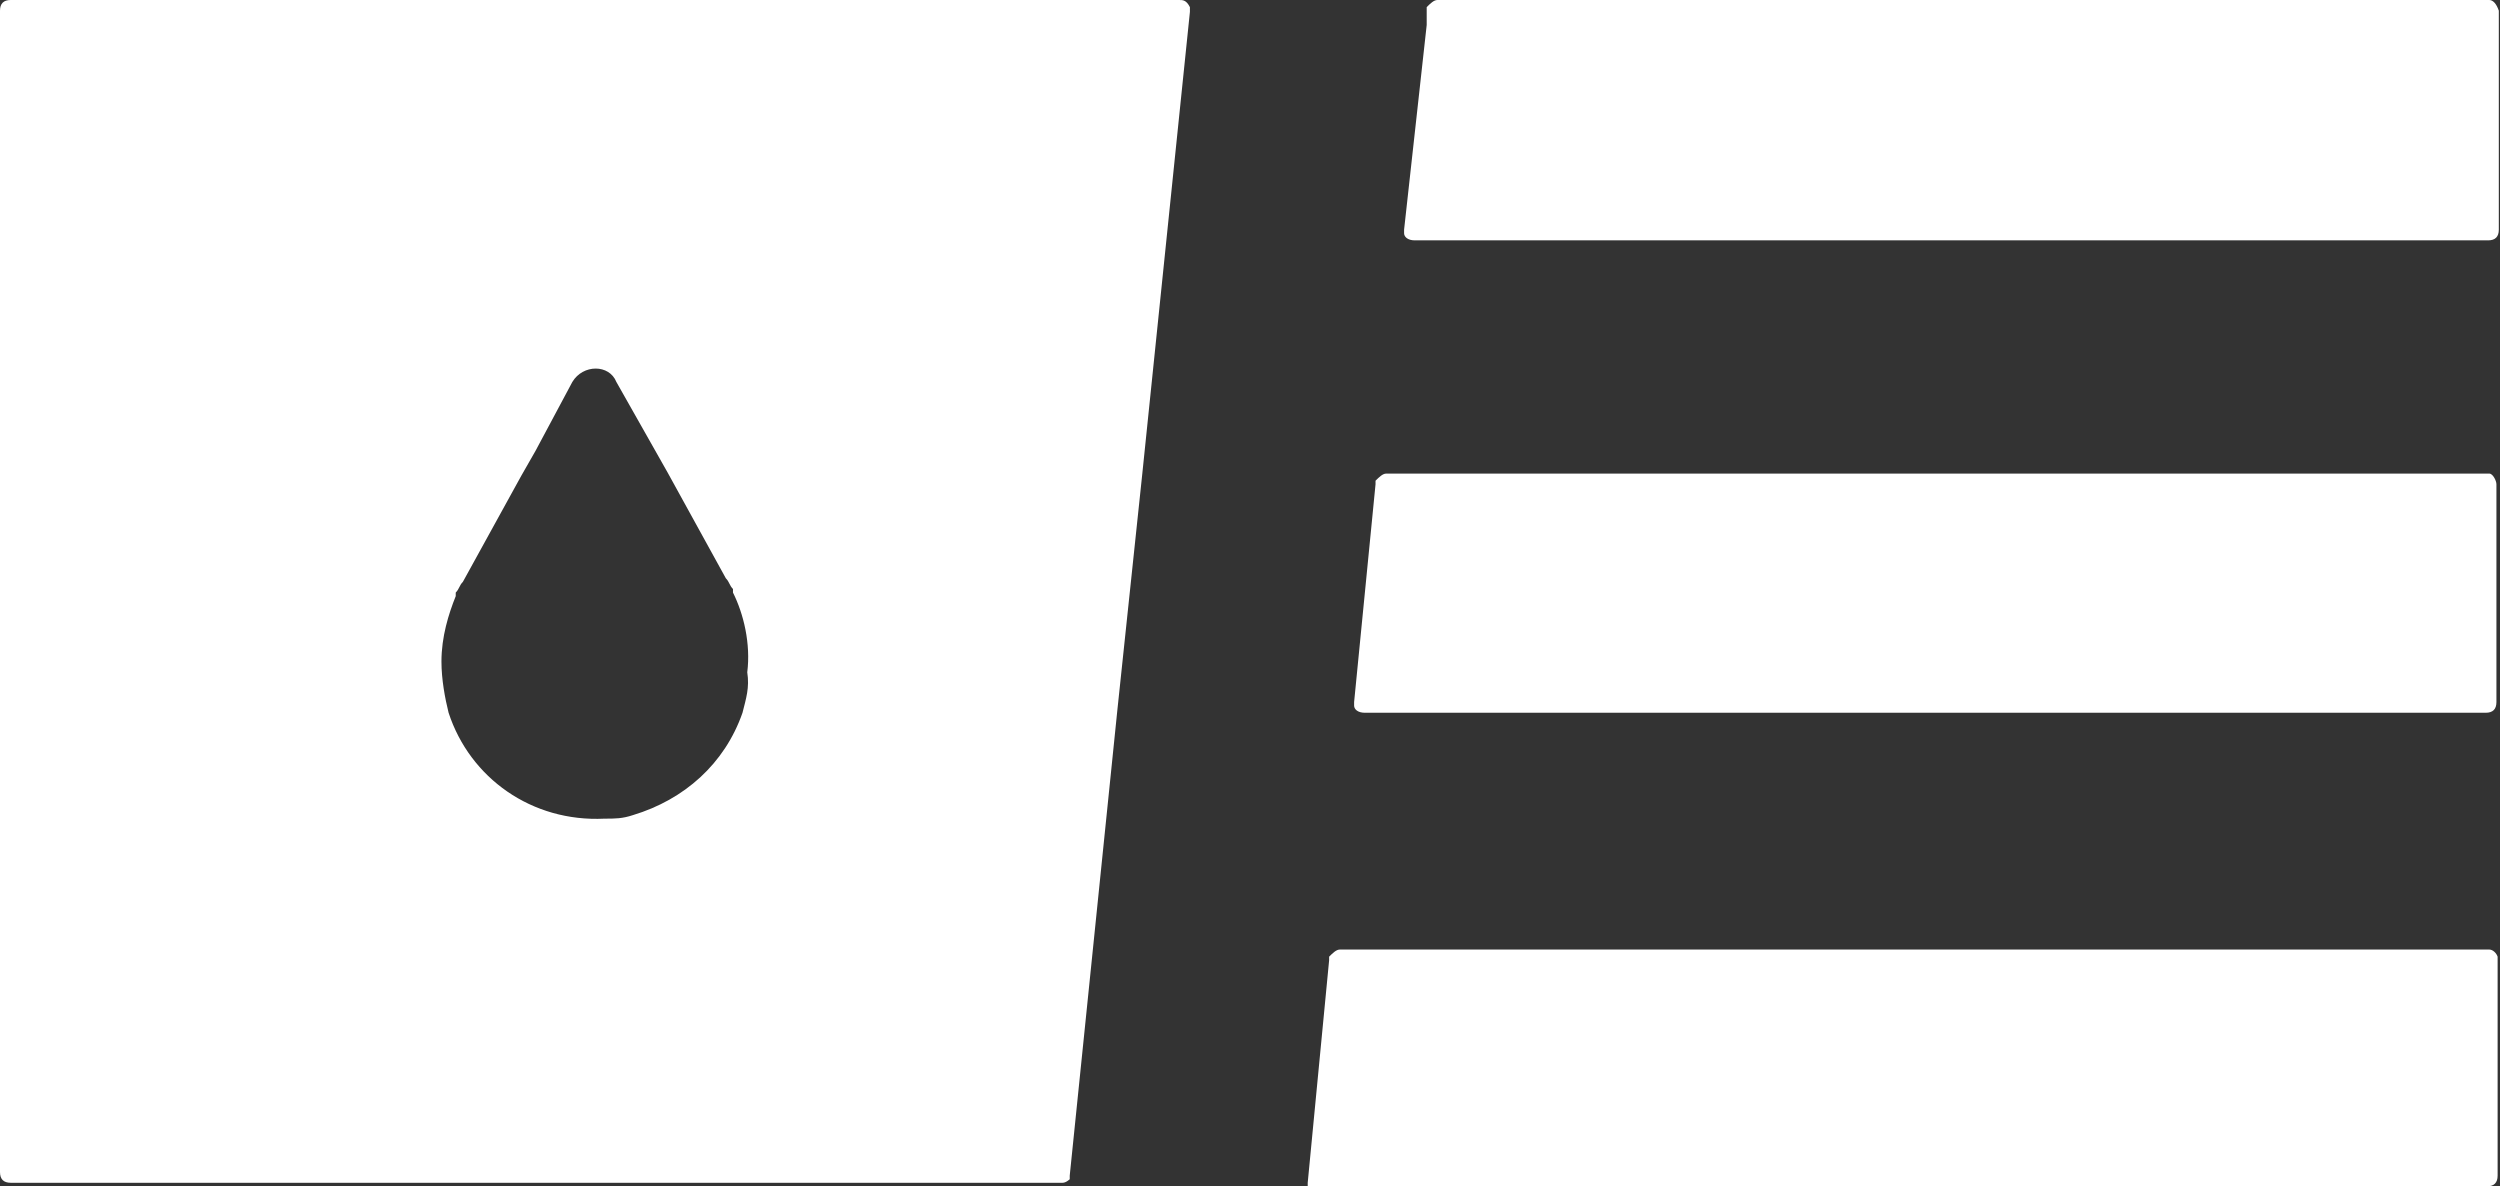
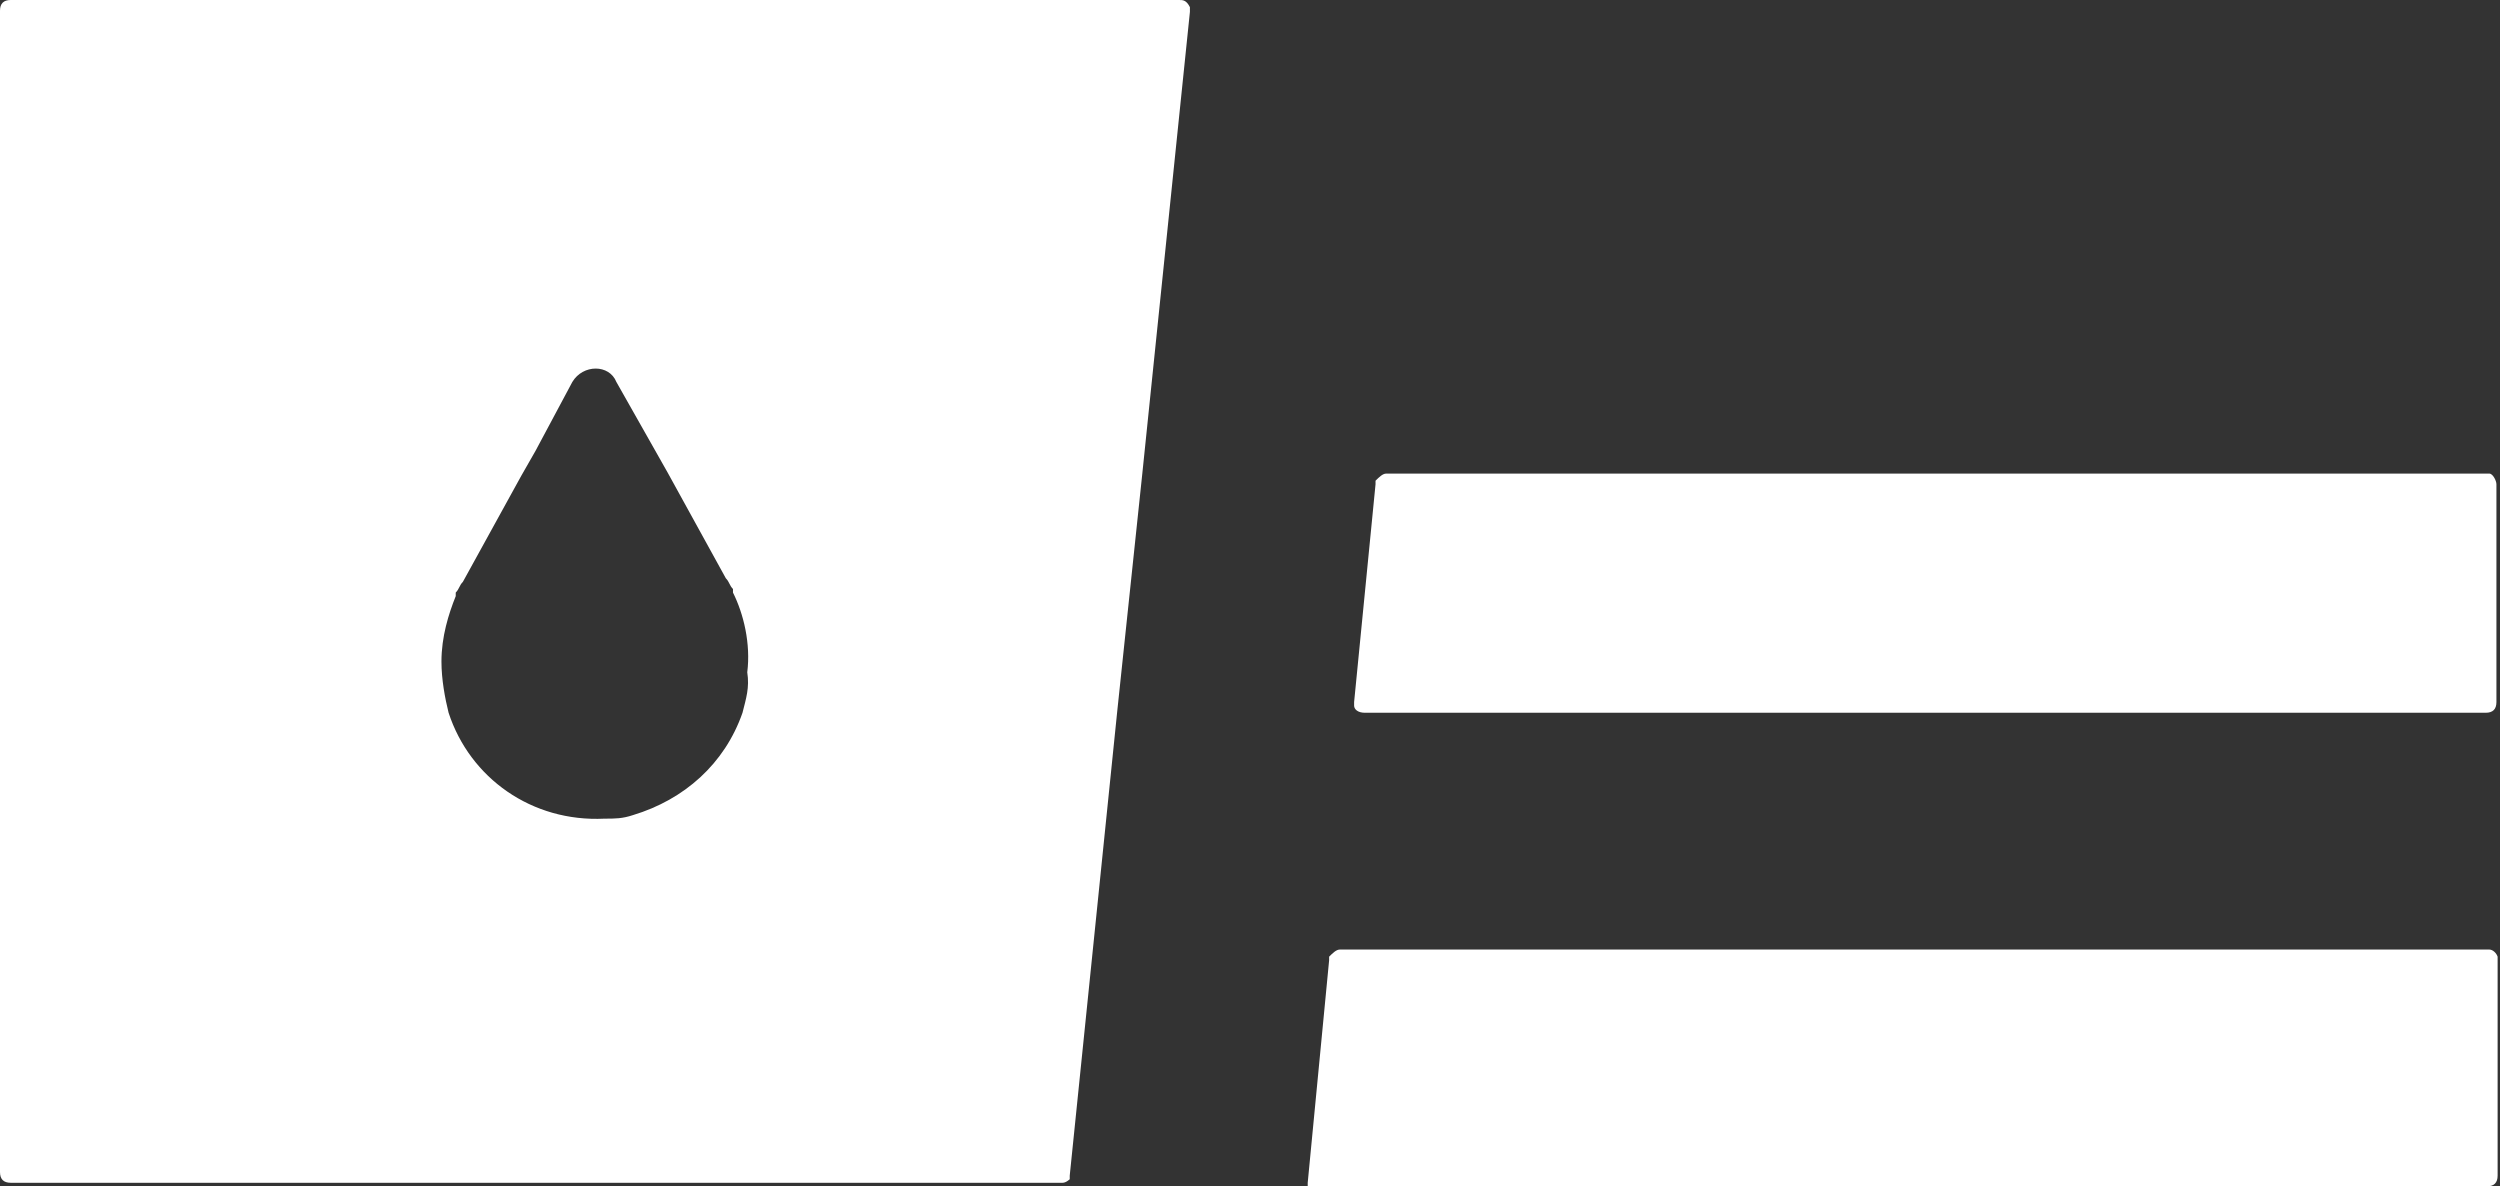
<svg xmlns="http://www.w3.org/2000/svg" version="1.1" id="Layer_1" x="0px" y="0px" viewBox="0 0 210.1 99.7" style="" xml:space="preserve">
  <rect x="0" y="0" width="210.1" height="99.7" fill="#333333" stroke="none" />
  <style type="text/css">
  .st0{fill:#FFFFFF;}
 </style>
  <g>
    <path class="st0" d="M99.1,0H0.9C0.3,0,0,0.3,0,0.9v25.7v13.1v19.9v23.9v15c0,0.6,0.3,0.9,0.9,0.9h88.4c0.3,0,0.6-0.3,0.6-0.3v-0.3   l4-39.1L96,39.8l4-38.8V0.6C99.7,0,99.4,0,99.1,0z M62.4,59.9c-1.5,4.3-4.9,7.3-9.2,8.6c-0.9,0.3-1.5,0.3-2.4,0.3   c-6.1,0.3-11.3-3.4-13.1-8.9c-0.3-1.2-0.6-2.8-0.6-4.3c0-2.1,0.6-4,1.2-5.5v-0.3c0.3-0.3,0.3-0.6,0.6-0.9l4.9-8.9l1.2-2.1l3.1-5.8   c0.9-1.5,3.1-1.5,3.7,0l4.3,7.6l4.9,8.9c0.3,0.3,0.3,0.6,0.6,0.9v0.3c0.9,1.8,1.5,4.3,1.2,6.7C63,57.8,62.7,58.7,62.4,59.9z">
  </path>
-     <path class="st0" d="M209.2,0h-88.4c-0.3,0-0.6,0.3-0.9,0.6v0.3v1.2L118,19.3v0.3c0,0.3,0.3,0.6,0.9,0.6h90.2   c0.6,0,0.9-0.3,0.9-0.9V0.9C209.8,0.3,209.5,0,209.2,0z">
-   </path>
    <path class="st0" d="M209.2,39.8h-92.7c-0.3,0-0.6,0.3-0.9,0.6v0.3L113.8,59v0.3c0,0.3,0.3,0.6,0.9,0.6h94.2c0.6,0,0.9-0.3,0.9-0.9   V40.7C209.8,40.4,209.5,39.8,209.2,39.8z">
  </path>
    <path class="st0" d="M209.2,79.8h-96.6c-0.3,0-0.6,0.3-0.9,0.6v0.3l-1.8,18.7v0.3h99.1c0.6,0,0.9-0.3,0.9-0.9V80.4   C209.8,80.1,209.5,79.8,209.2,79.8z">
  </path>
  </g>
</svg>